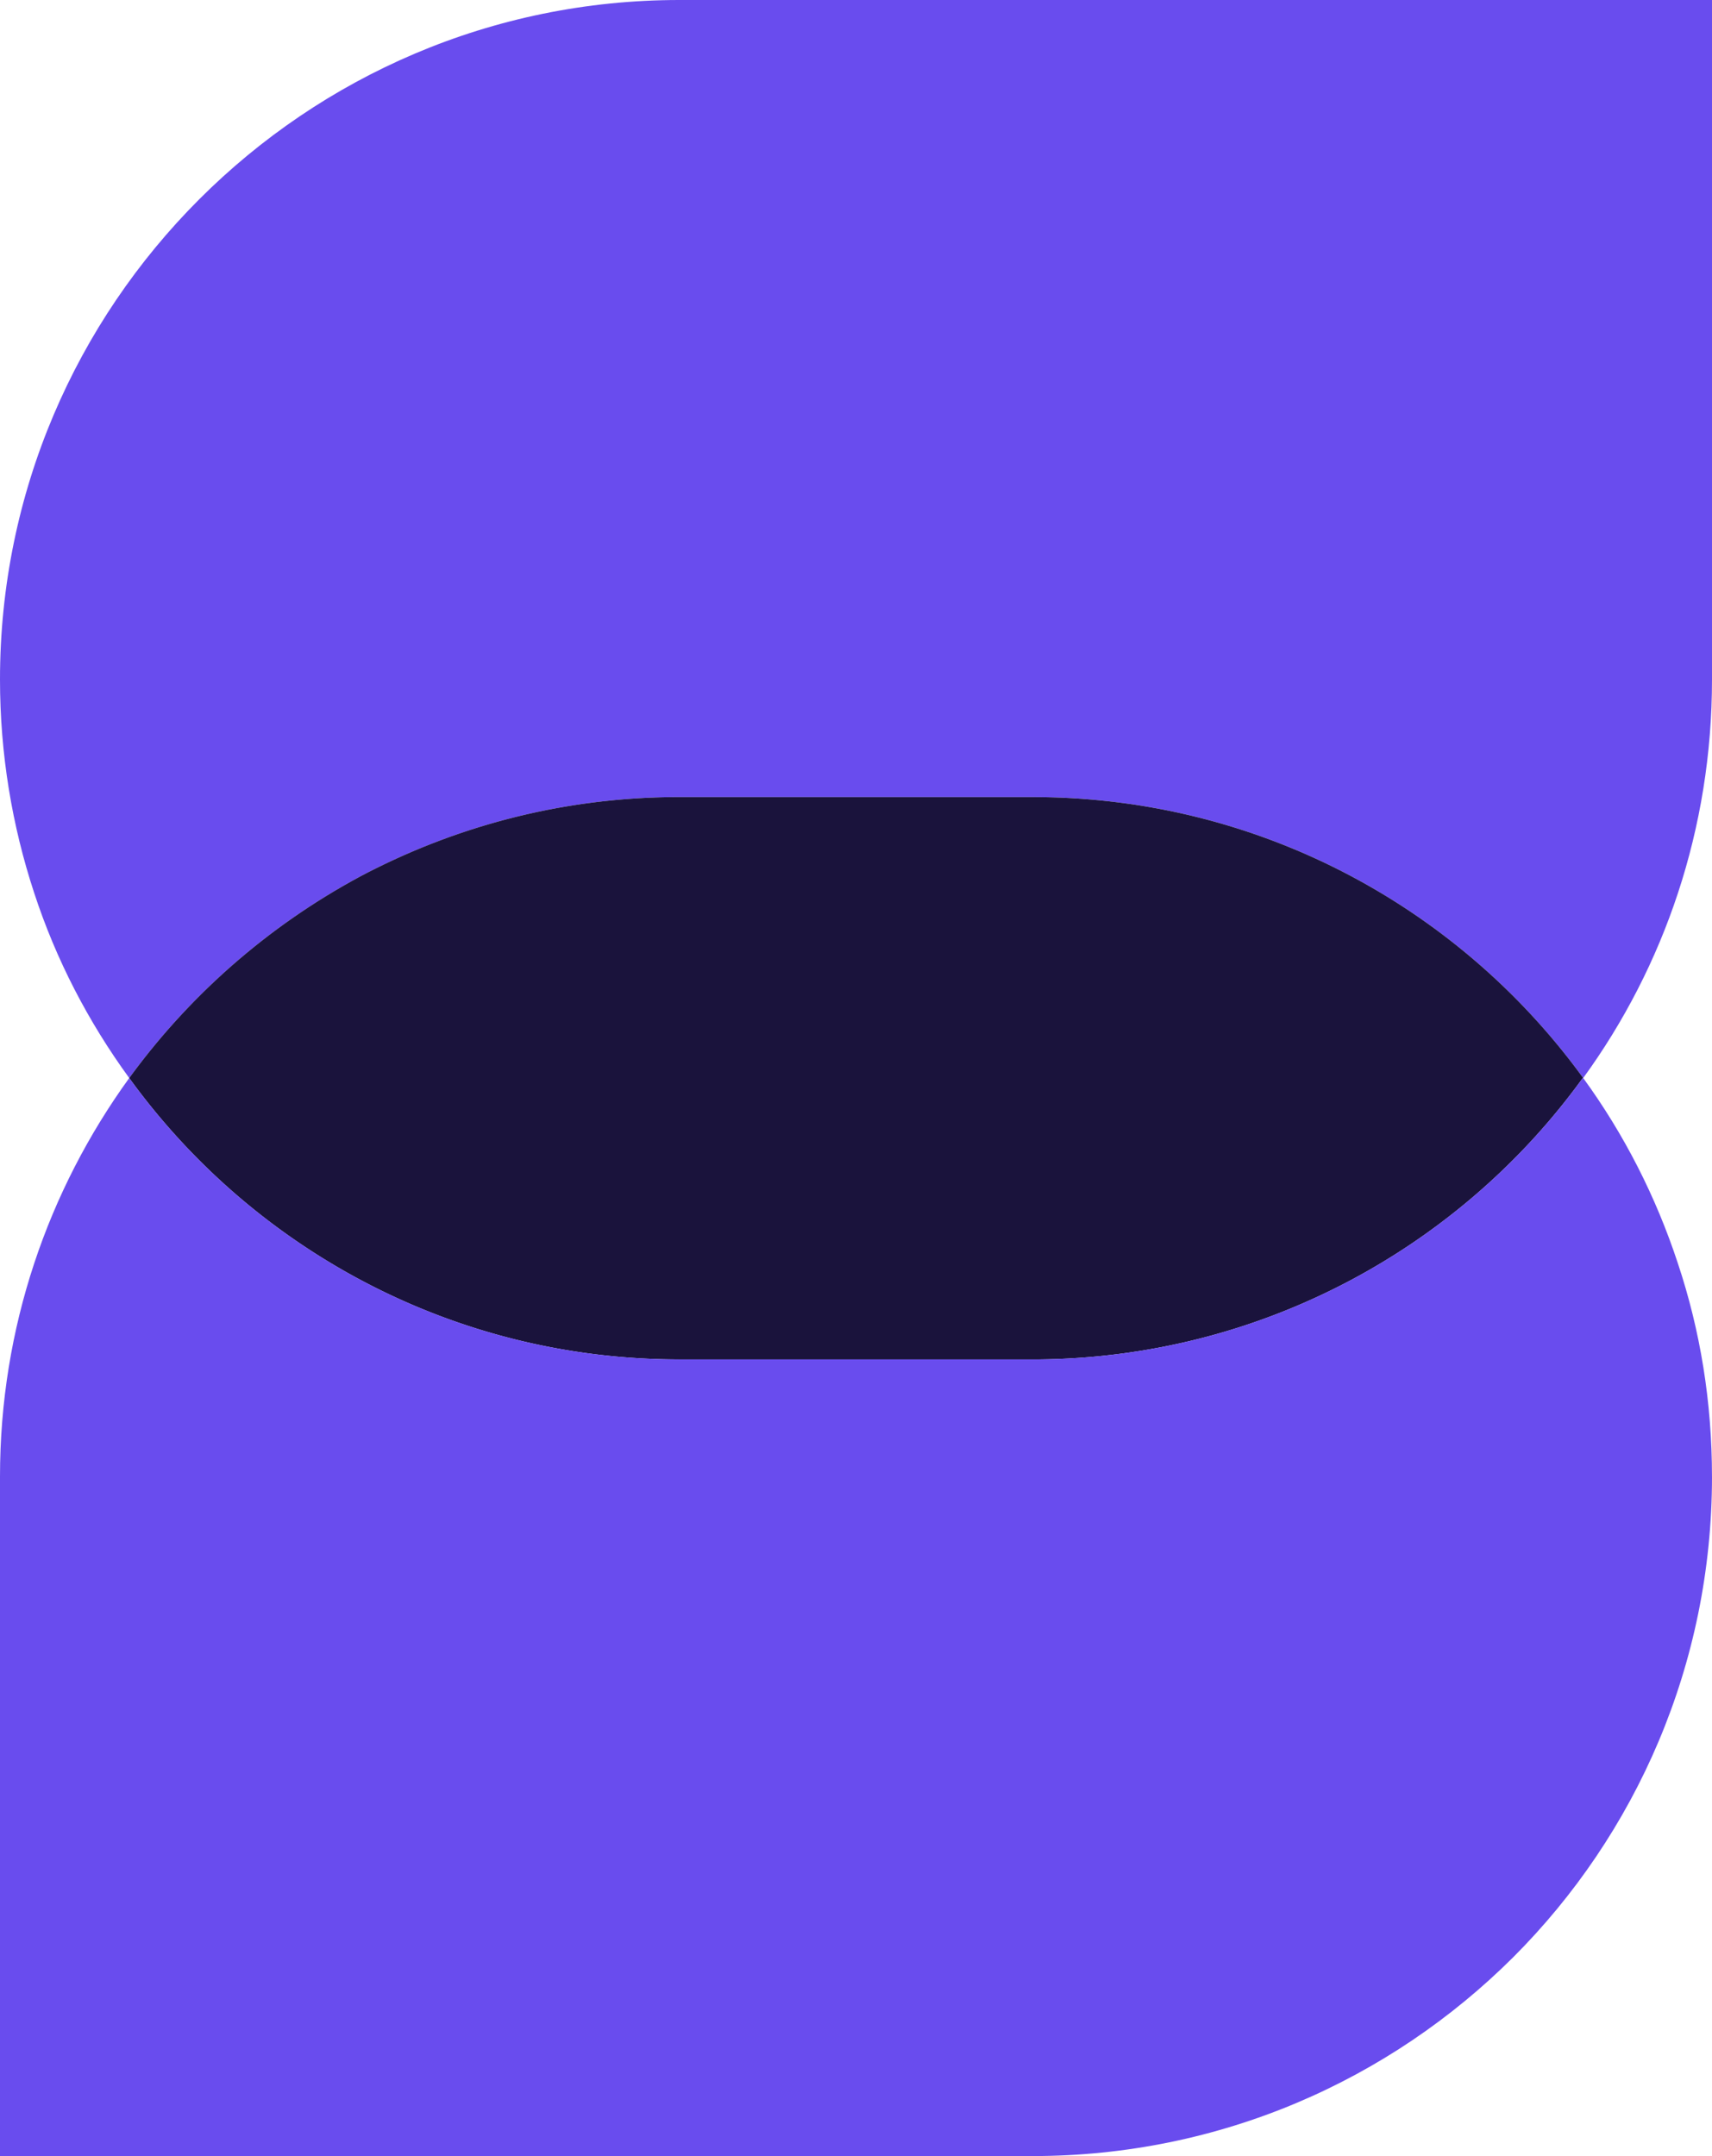
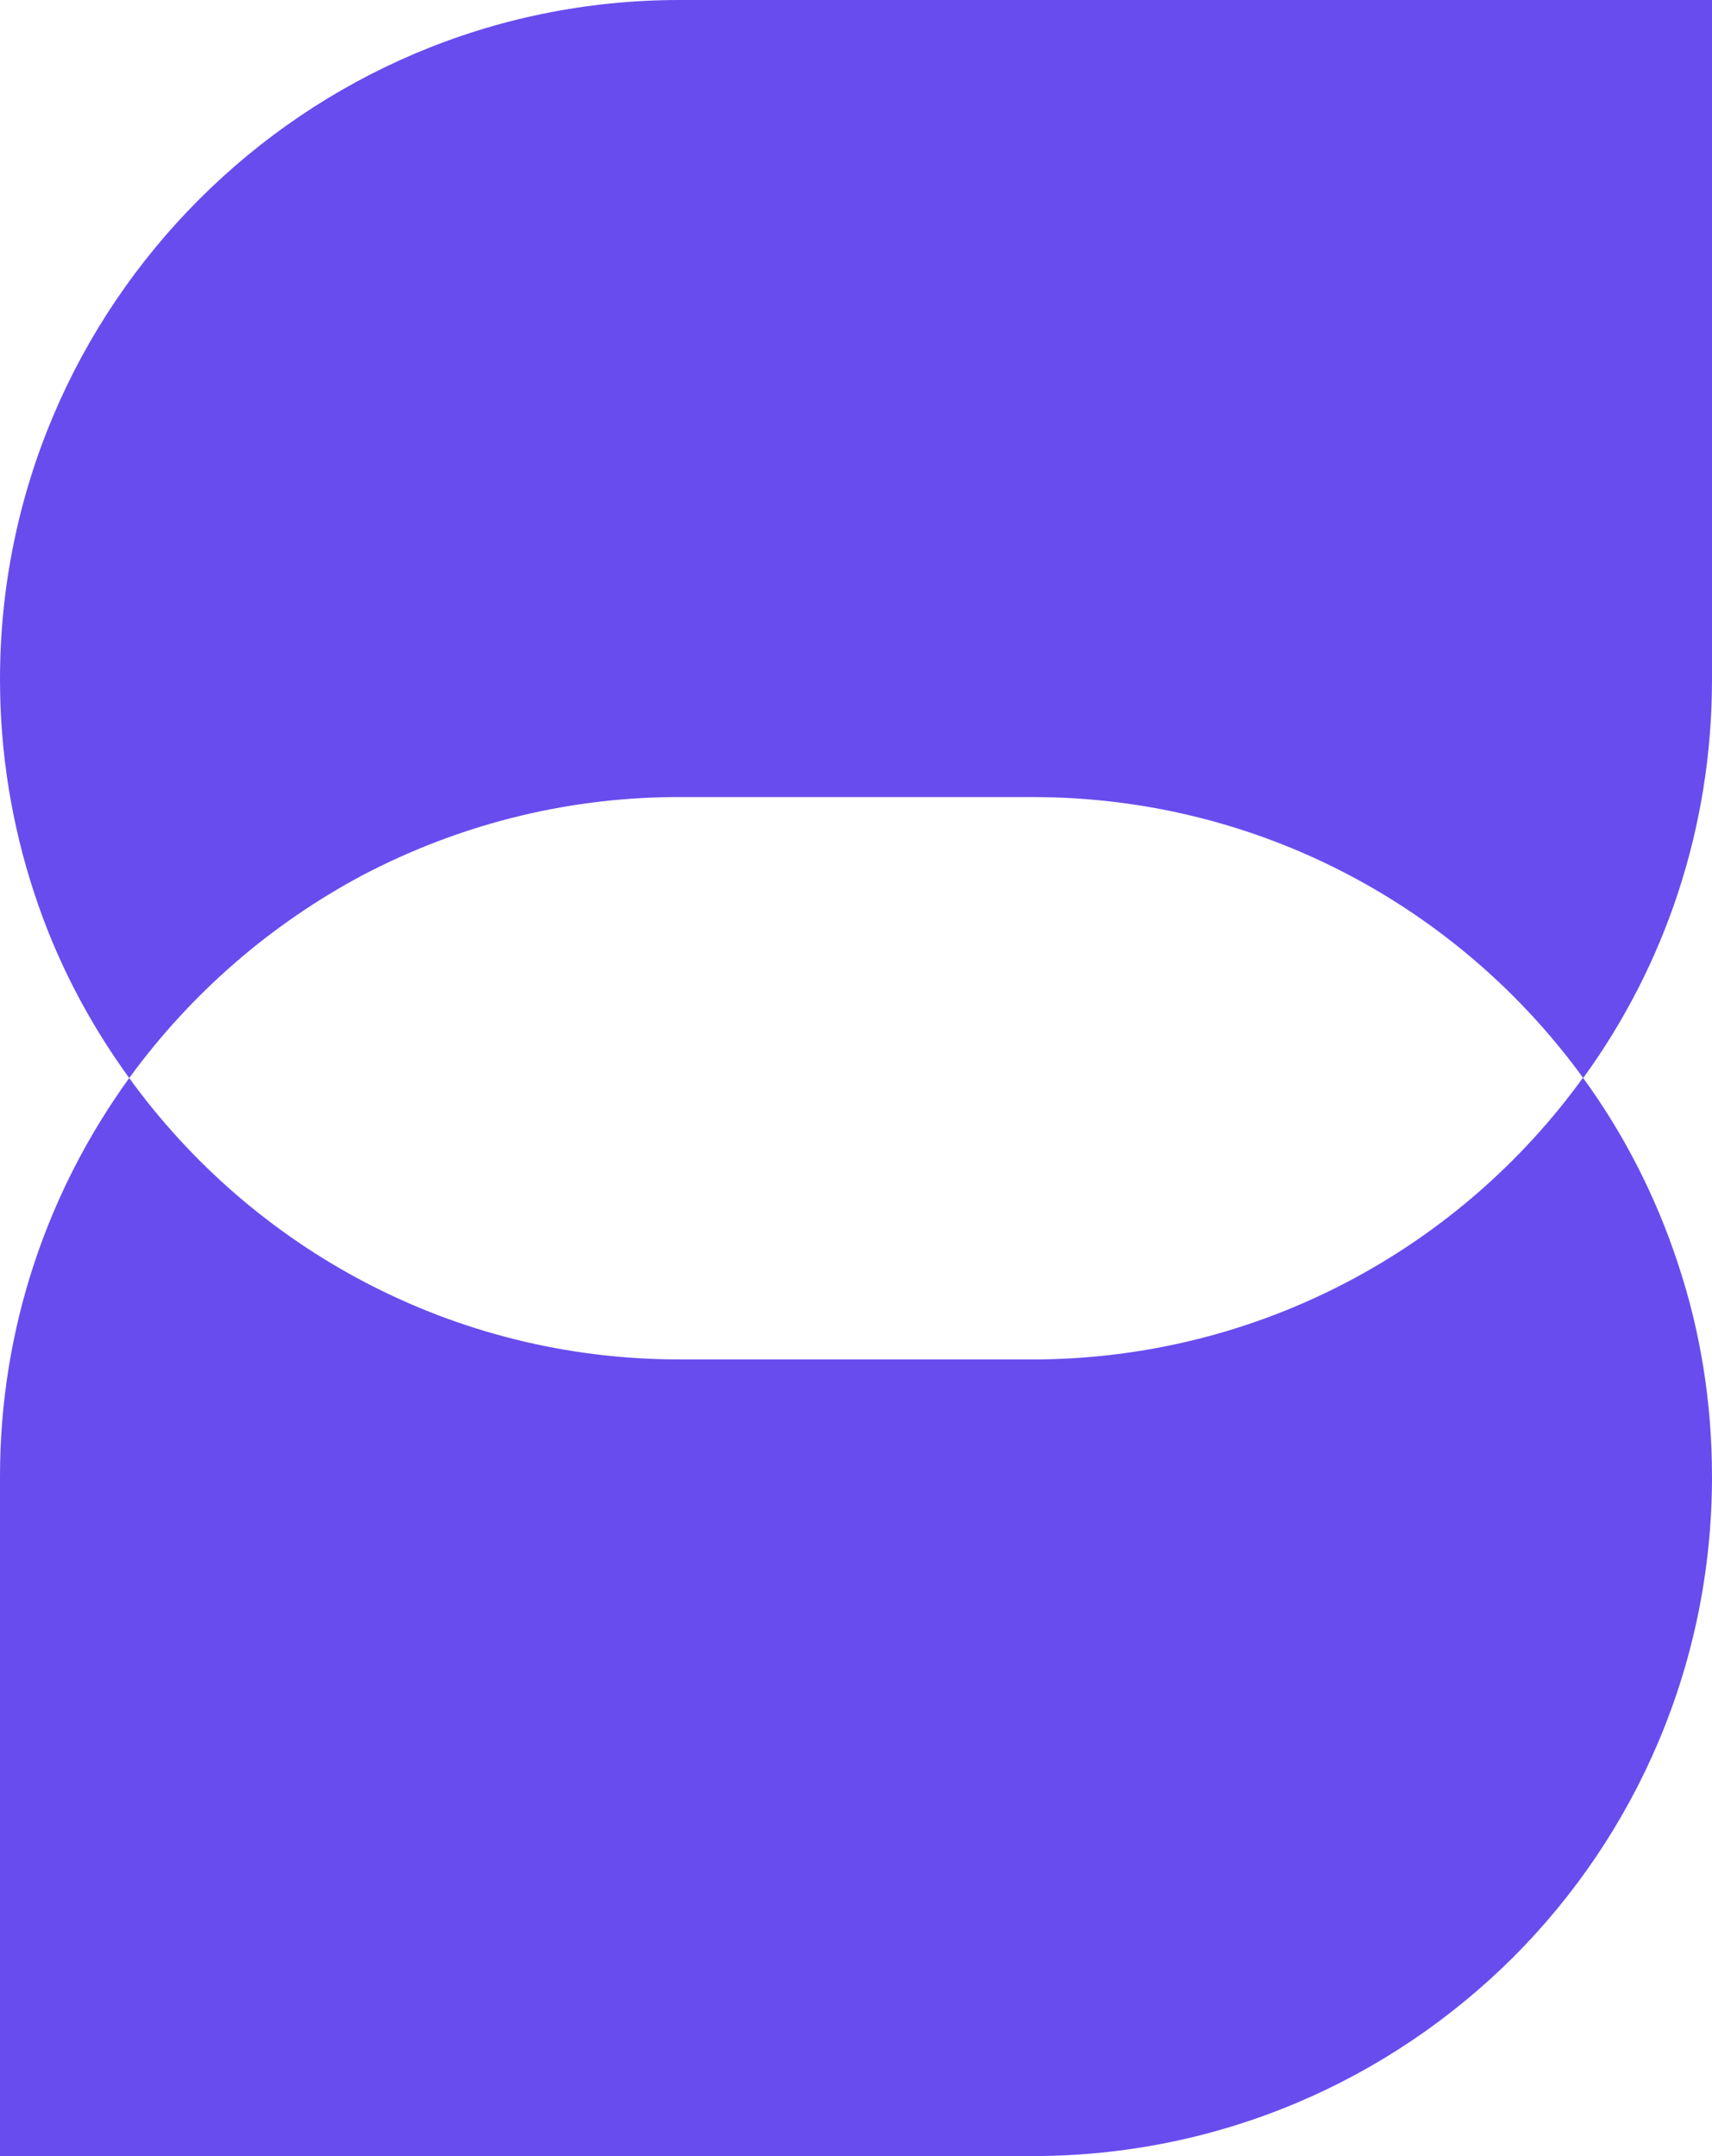
<svg xmlns="http://www.w3.org/2000/svg" id="Layer_2" data-name="Layer 2" viewBox="0 0 1209.07 1522.51">
  <defs>
    <style>.cls-1{fill:#694cee;stroke-width:0}</style>
  </defs>
  <g id="Livello_1" data-name="Livello 1">
    <path d="M1209.07 0v479.82c0 105.22-33.59 202.52-90.96 281.43-87.15-120.12-228.82-198.4-388.87-198.4H475.7c-79.23.63-153.39 20.6-219 54.83-65.6 34.86-122.02 83.98-165.43 143.57-28.84-39.62-51.66-83.36-67.19-130.89C8.56 583.14 0 532.43 0 479.82c0-132.47 53.88-252.27 140.72-339.11C227.55 53.88 347.35 0 479.83 0h729.24Z" class="cls-1" />
-     <path d="M1118.11 761.26h-.32c-86.2 119.16-226.28 197.13-384.11 198.71H479.82c-159.73 0-301.4-78.28-388.55-198.71A487.73 487.73 0 0 1 256.7 617.69c65.6-34.23 139.77-54.19 219-54.83h253.54c160.05 0 301.71 78.28 388.87 198.4Z" style="fill:#1a133c;stroke-width:0" />
    <path d="M1209.07 1042.68c0 132.48-53.56 252.59-140.4 339.43-87.15 86.84-206.95 140.4-339.43 140.4H0v-479.83c0-105.22 33.91-202.2 91.27-281.43 87.15 120.43 228.82 198.71 388.55 198.71h253.86c157.83-1.59 297.91-79.55 384.11-198.71h.32c28.84 39.62 51.34 83.67 66.87 130.89 15.85 47.54 24.08 97.93 24.08 150.54Z" class="cls-1" />
  </g>
</svg>